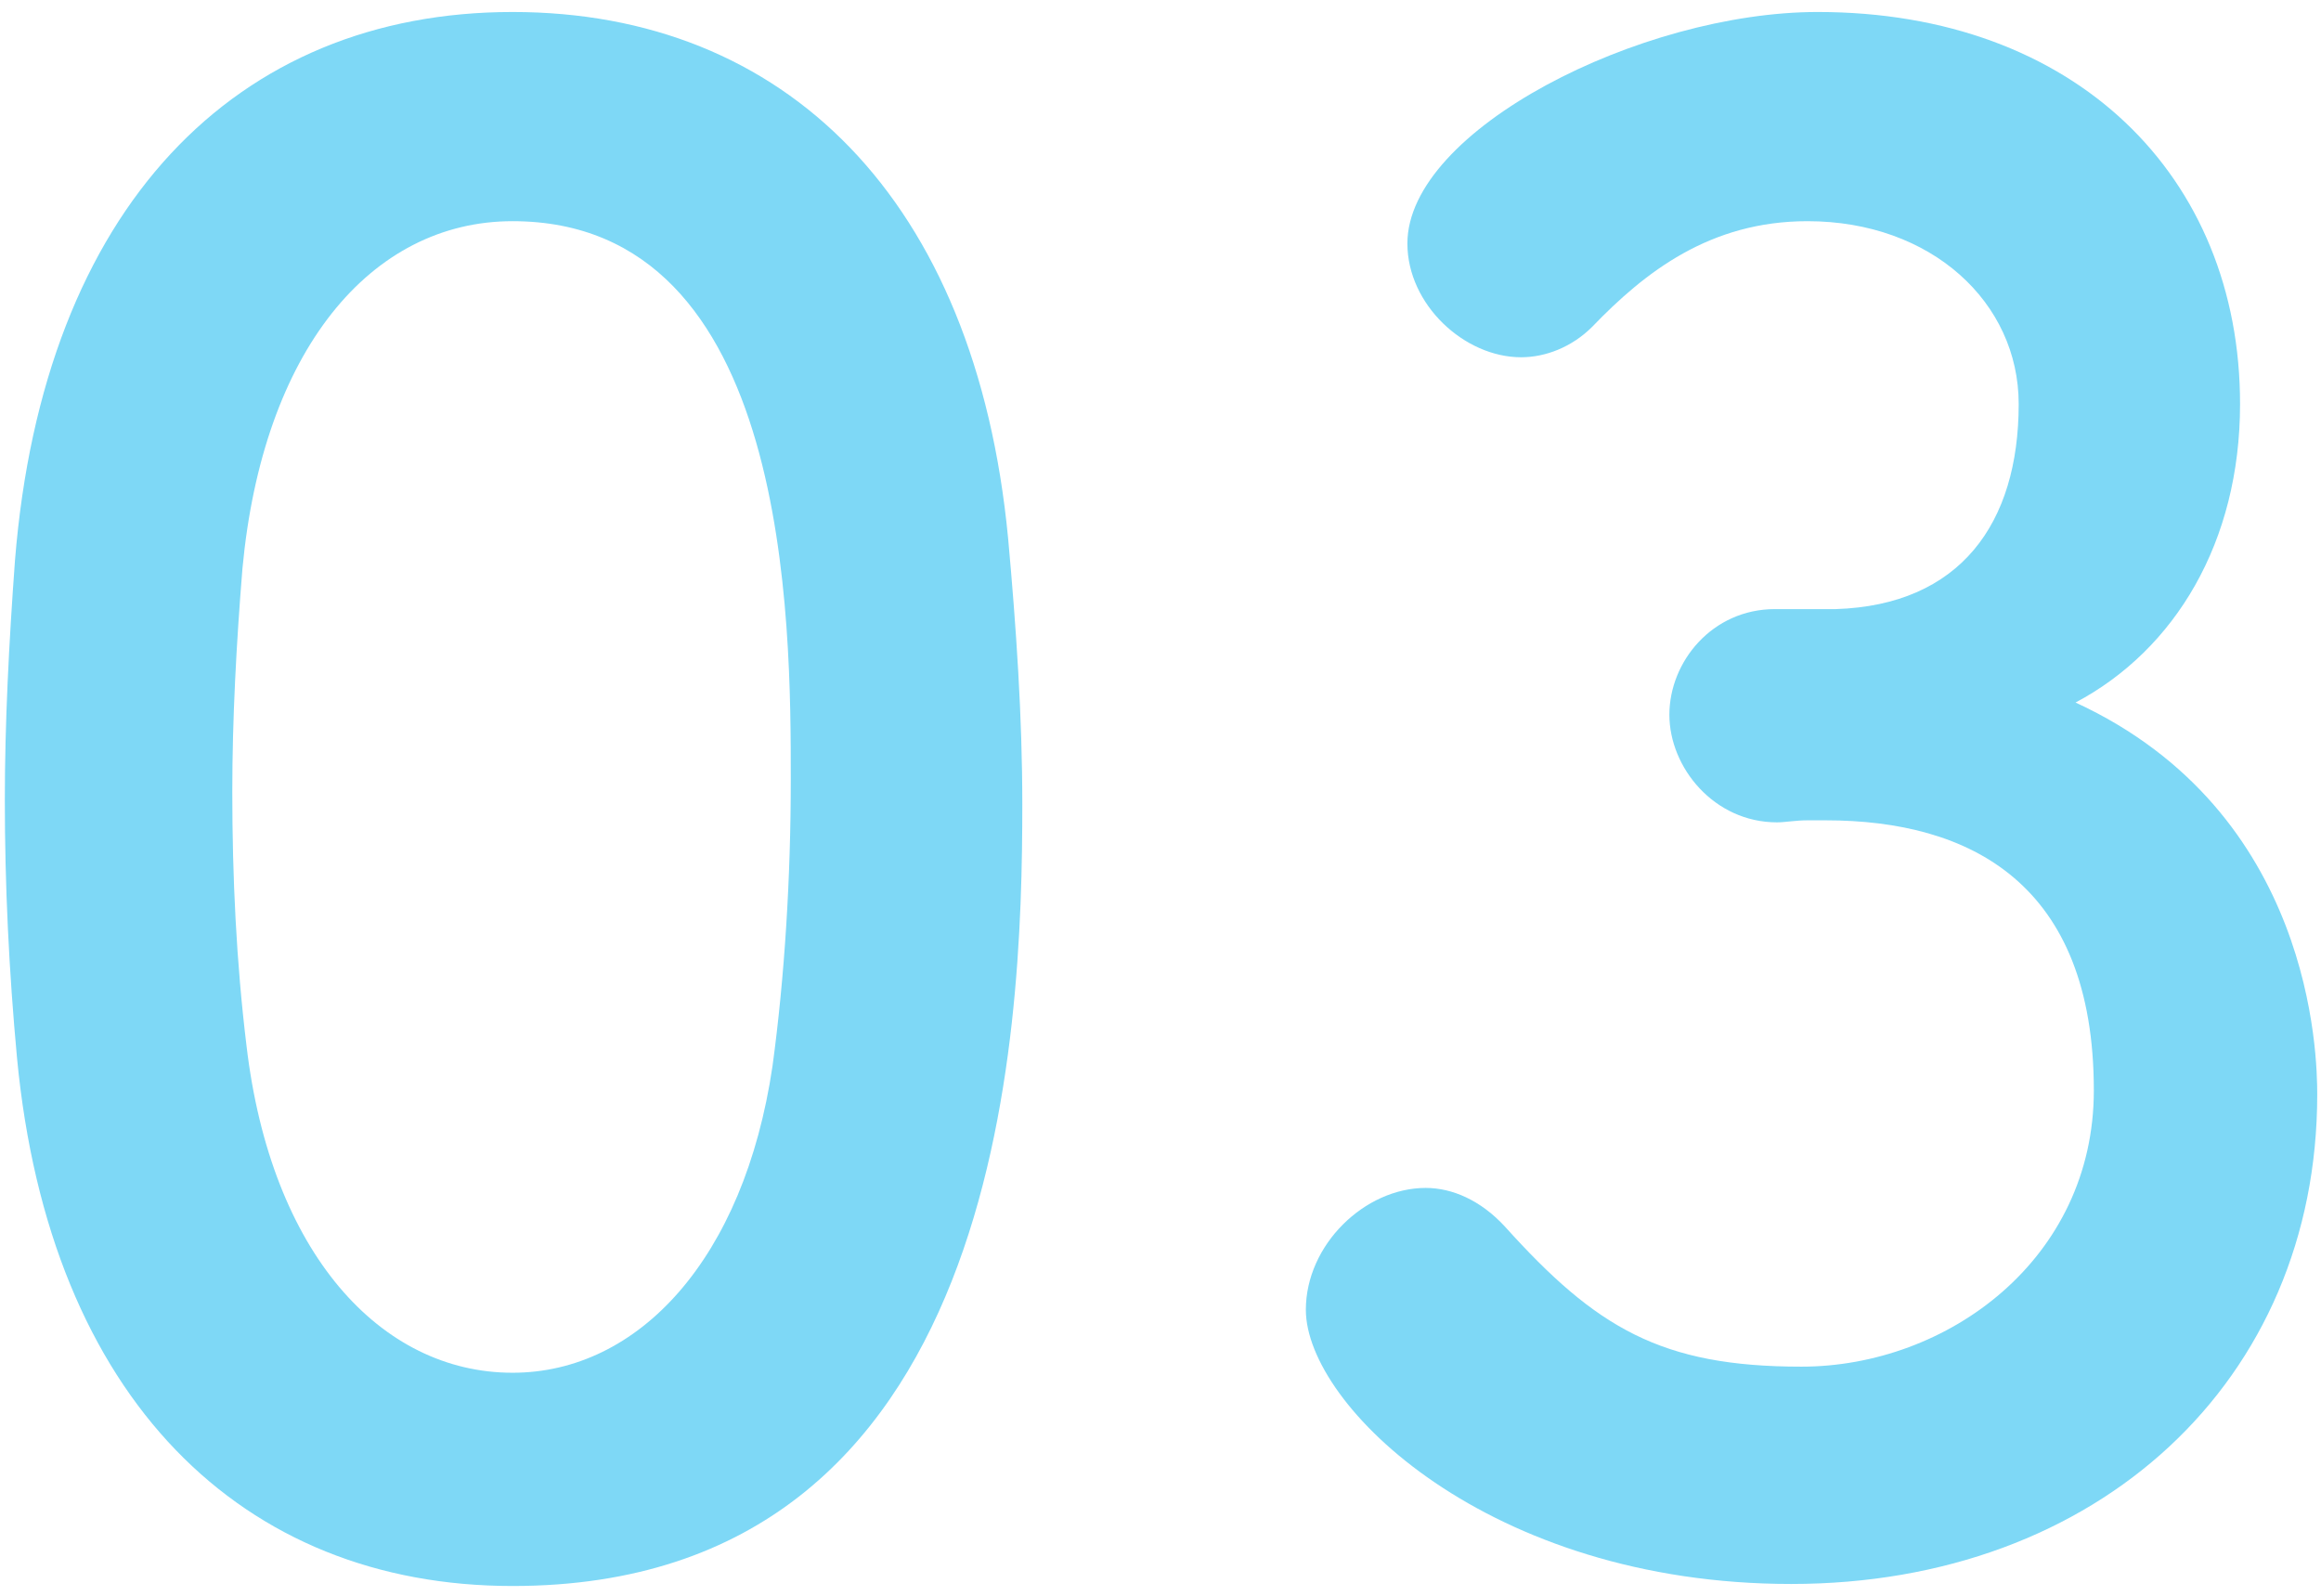
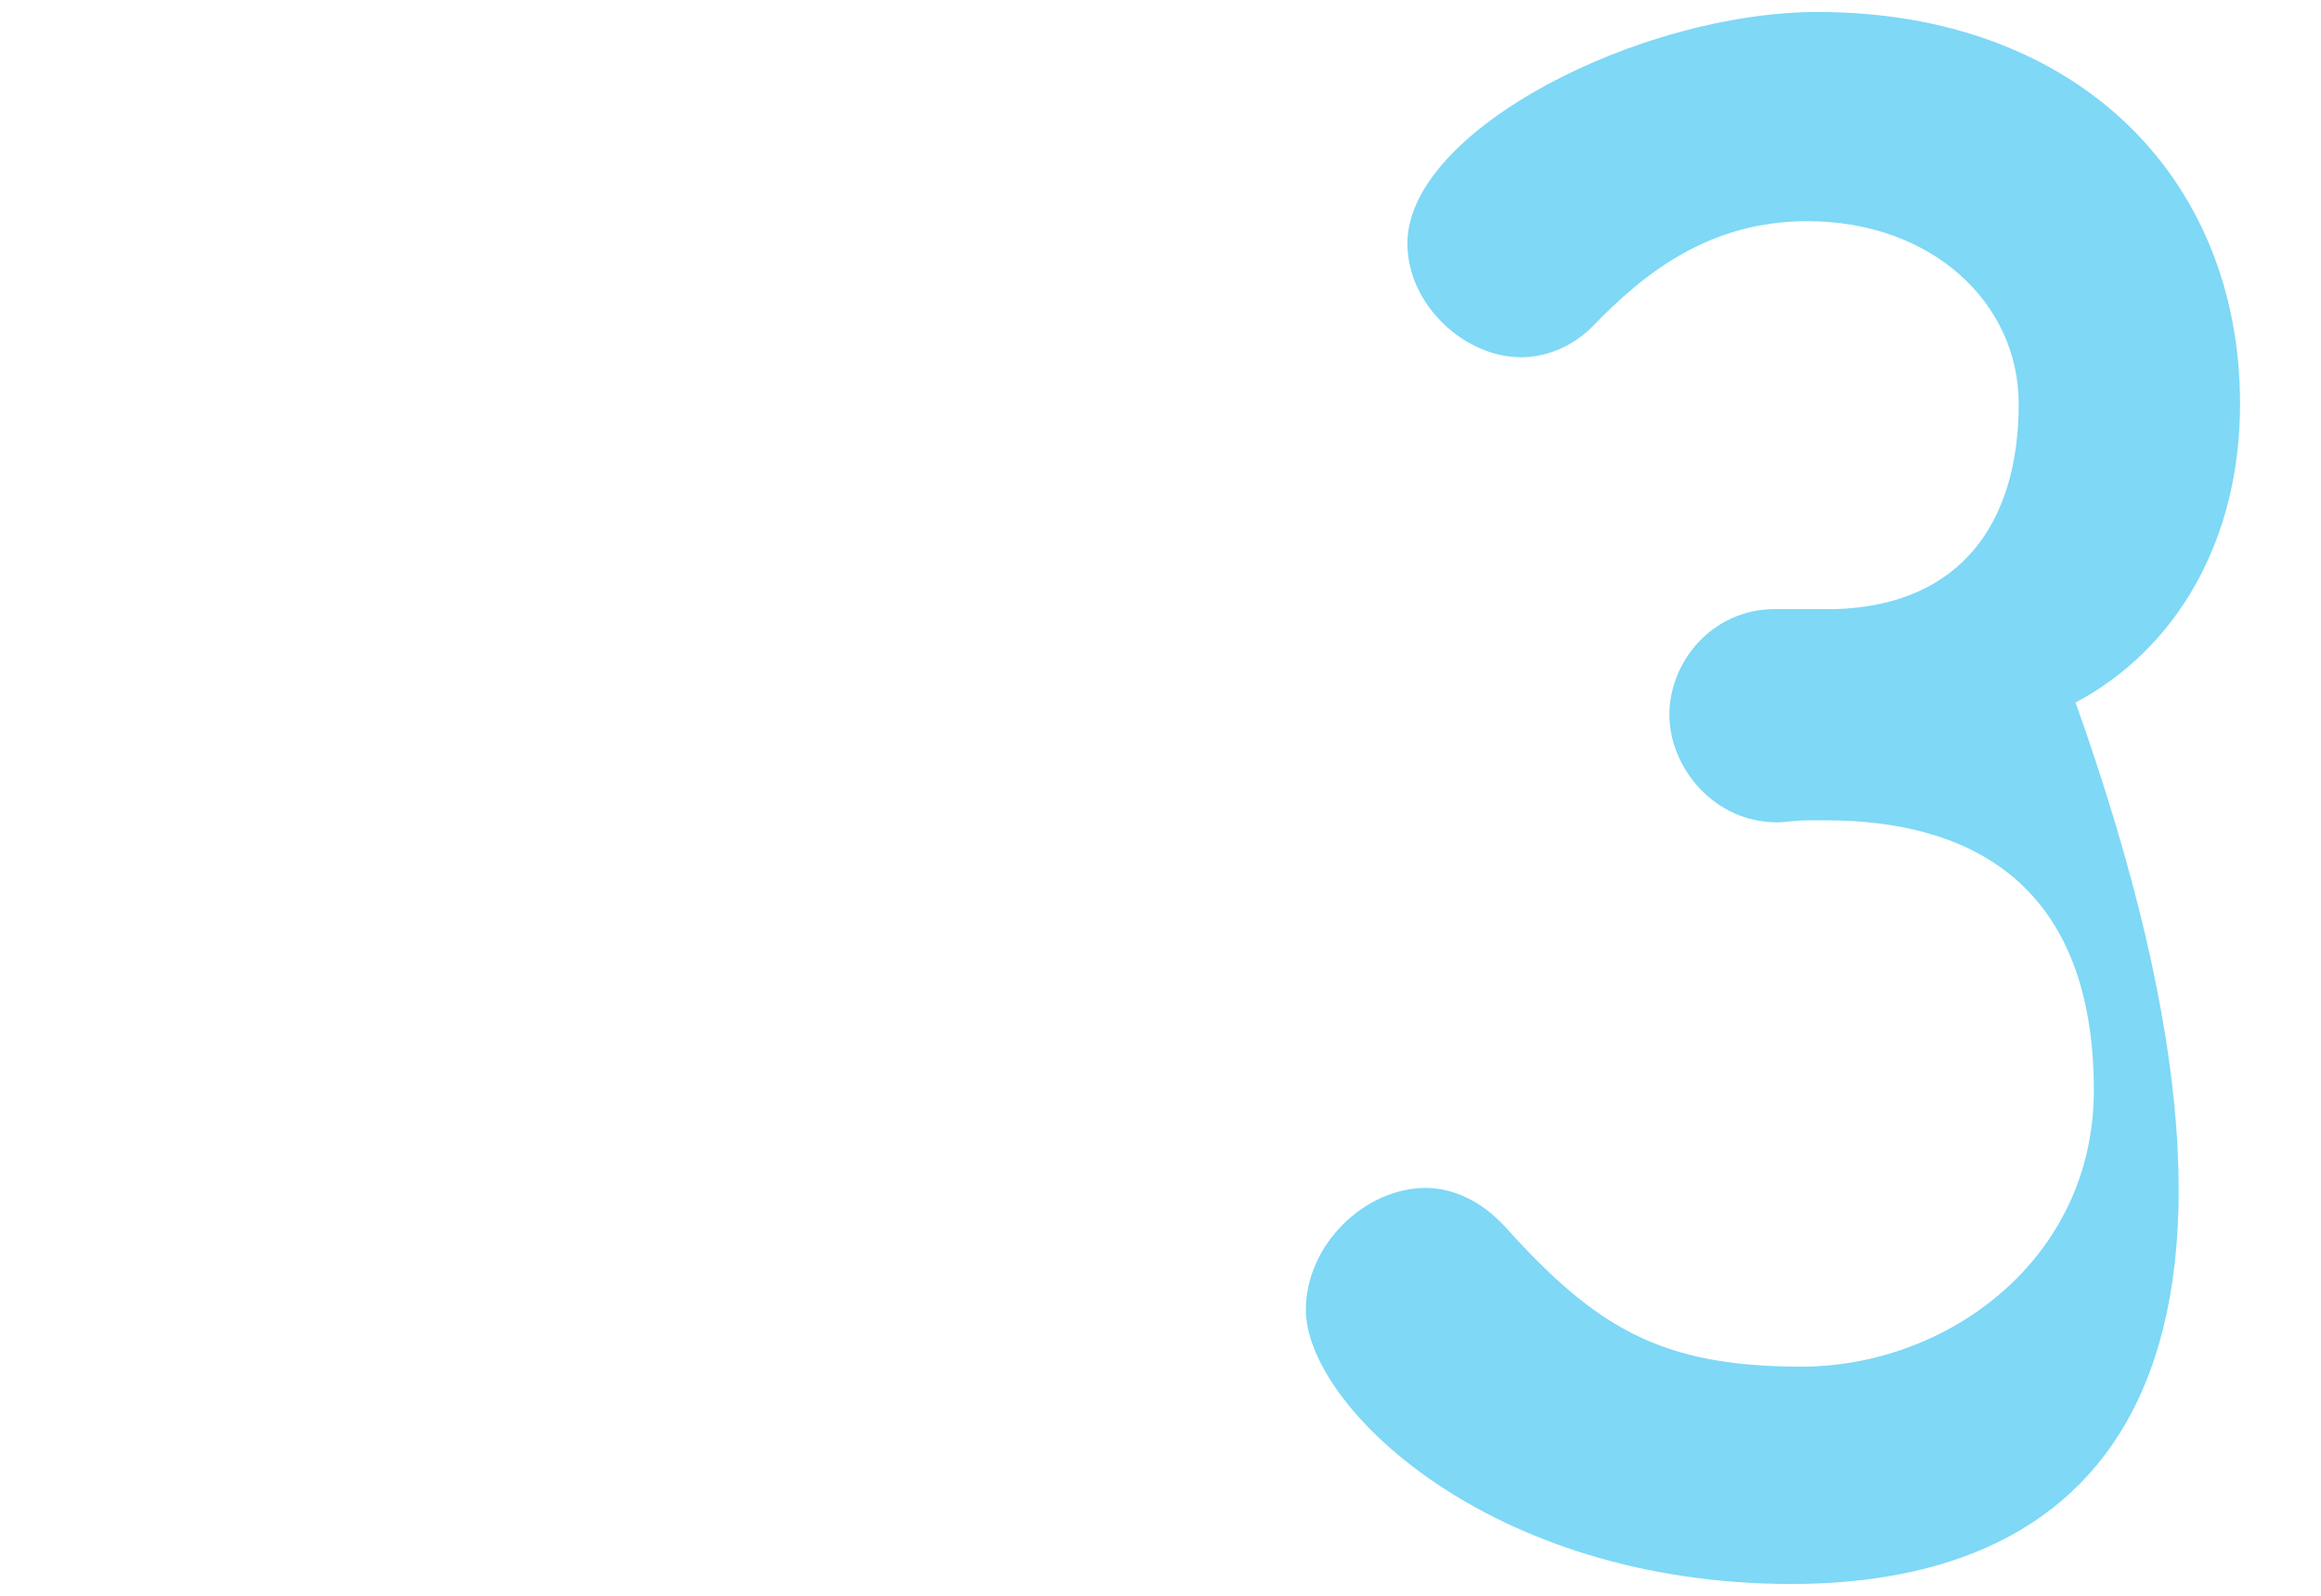
<svg xmlns="http://www.w3.org/2000/svg" width="48" height="33" viewBox="0 0 48 33" fill="none">
-   <path d="M36.708 12.596H37.968C40.53 12.512 41.748 10.832 41.748 8.354C41.748 6.254 39.942 4.574 37.38 4.574C35.364 4.574 34.02 5.624 32.928 6.758C32.508 7.178 31.962 7.388 31.458 7.388C30.282 7.388 29.106 6.296 29.106 5.036C29.106 2.684 33.936 0.248 37.59 0.248C42.924 0.248 46.326 3.65 46.326 8.354C46.326 11.21 44.982 13.436 42.924 14.528C47.838 16.796 47.922 21.836 47.922 22.634C47.922 28.556 43.386 32.756 37.044 32.756C30.786 32.756 27.006 29.06 27.006 27.086C27.006 25.742 28.224 24.566 29.484 24.566C30.03 24.566 30.618 24.818 31.122 25.364C33.012 27.464 34.356 28.262 37.254 28.262C40.278 28.262 43.302 26.036 43.302 22.55C43.302 18.266 40.74 16.964 37.758 16.964C37.632 16.964 37.506 16.964 37.38 16.964C37.128 16.964 36.918 17.006 36.75 17.006C35.448 17.006 34.524 15.872 34.524 14.78C34.524 13.688 35.406 12.596 36.708 12.596Z" fill="#7ED8F6" />
-   <path d="M10.6 32.798C5.014 32.798 1.024 28.934 0.352 21.878C0.184 20.072 0.1 18.308 0.1 16.544C0.1 14.948 0.184 13.31 0.31 11.588C0.898 4.28 4.888 0.248 10.6 0.248C16.228 0.248 20.176 4.112 20.848 11.126C21.016 12.974 21.142 14.822 21.142 16.628C21.142 21.374 20.764 32.798 10.6 32.798ZM10.6 28.388C13.204 28.388 15.388 26.036 15.976 22.046C16.228 20.198 16.354 18.14 16.354 16.124C16.354 12.89 16.354 4.574 10.6 4.574C7.66 4.574 5.434 7.262 5.014 11.756C4.888 13.31 4.804 14.864 4.804 16.376C4.804 18.14 4.888 19.904 5.098 21.626C5.602 25.91 7.87 28.388 10.6 28.388Z" fill="#7ED8F6" />
+   <path d="M36.708 12.596H37.968C40.53 12.512 41.748 10.832 41.748 8.354C41.748 6.254 39.942 4.574 37.38 4.574C35.364 4.574 34.02 5.624 32.928 6.758C32.508 7.178 31.962 7.388 31.458 7.388C30.282 7.388 29.106 6.296 29.106 5.036C29.106 2.684 33.936 0.248 37.59 0.248C42.924 0.248 46.326 3.65 46.326 8.354C46.326 11.21 44.982 13.436 42.924 14.528C47.922 28.556 43.386 32.756 37.044 32.756C30.786 32.756 27.006 29.06 27.006 27.086C27.006 25.742 28.224 24.566 29.484 24.566C30.03 24.566 30.618 24.818 31.122 25.364C33.012 27.464 34.356 28.262 37.254 28.262C40.278 28.262 43.302 26.036 43.302 22.55C43.302 18.266 40.74 16.964 37.758 16.964C37.632 16.964 37.506 16.964 37.38 16.964C37.128 16.964 36.918 17.006 36.75 17.006C35.448 17.006 34.524 15.872 34.524 14.78C34.524 13.688 35.406 12.596 36.708 12.596Z" fill="#7ED8F6" />
</svg>